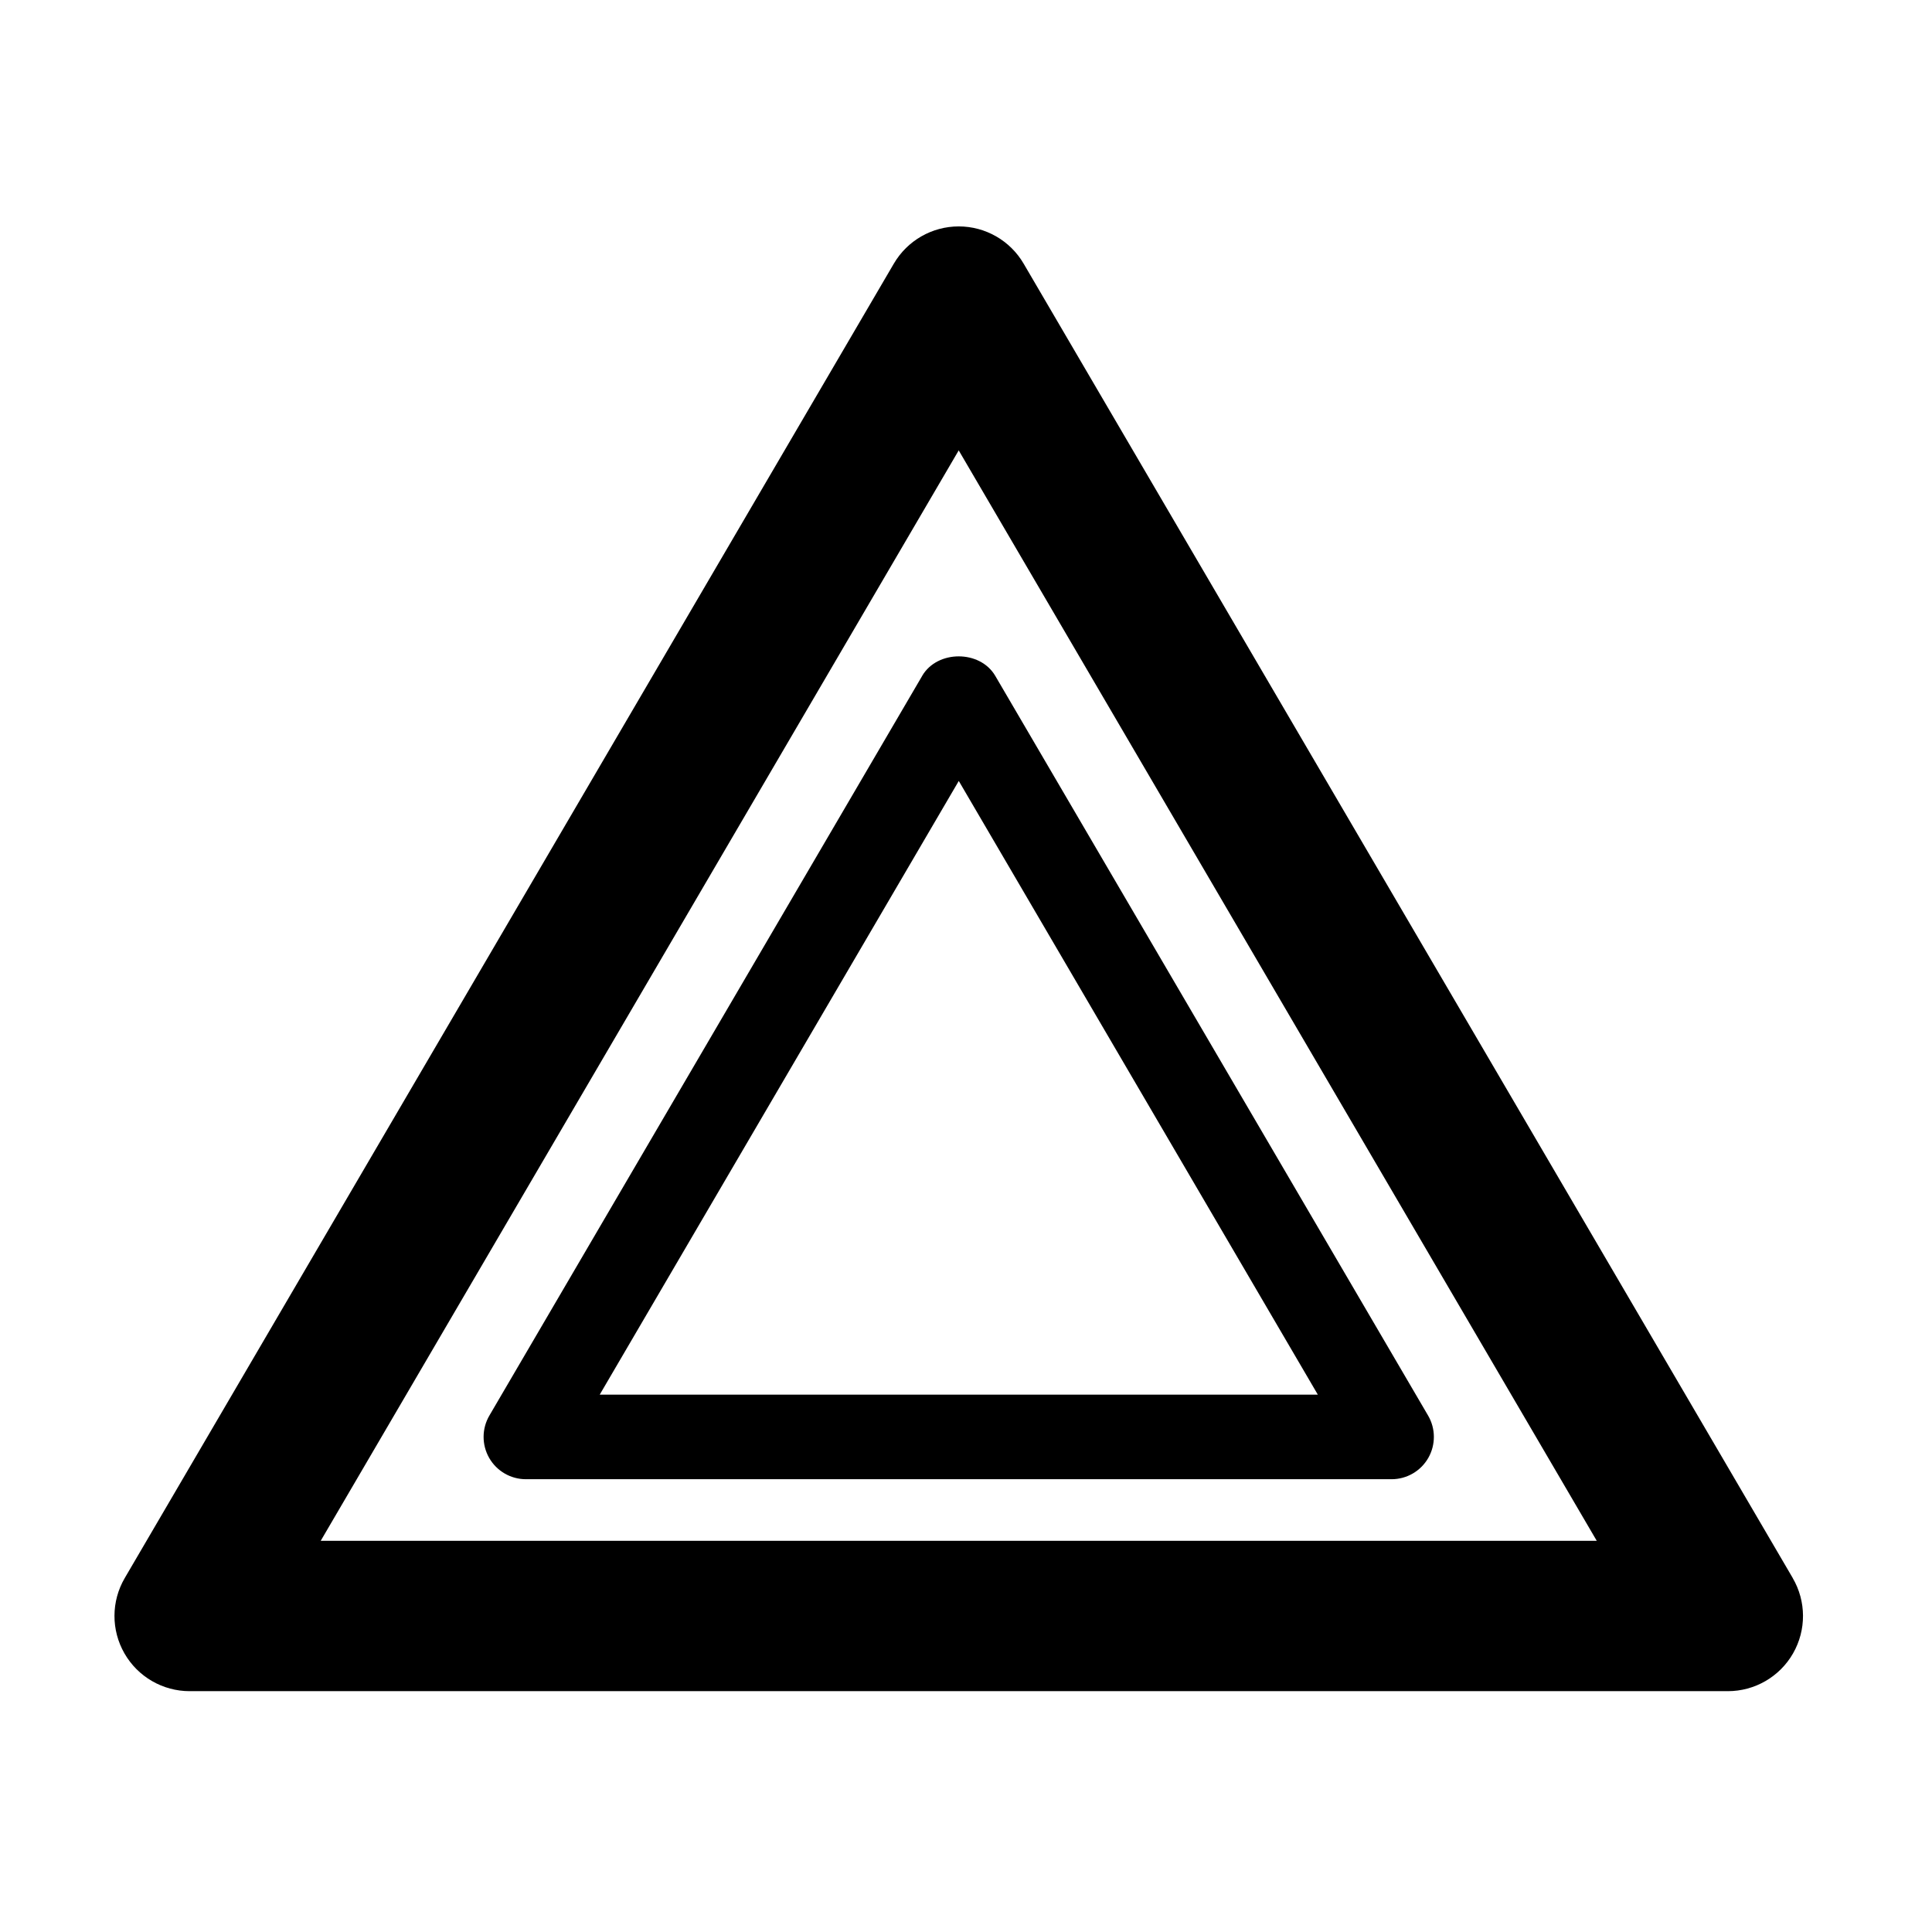
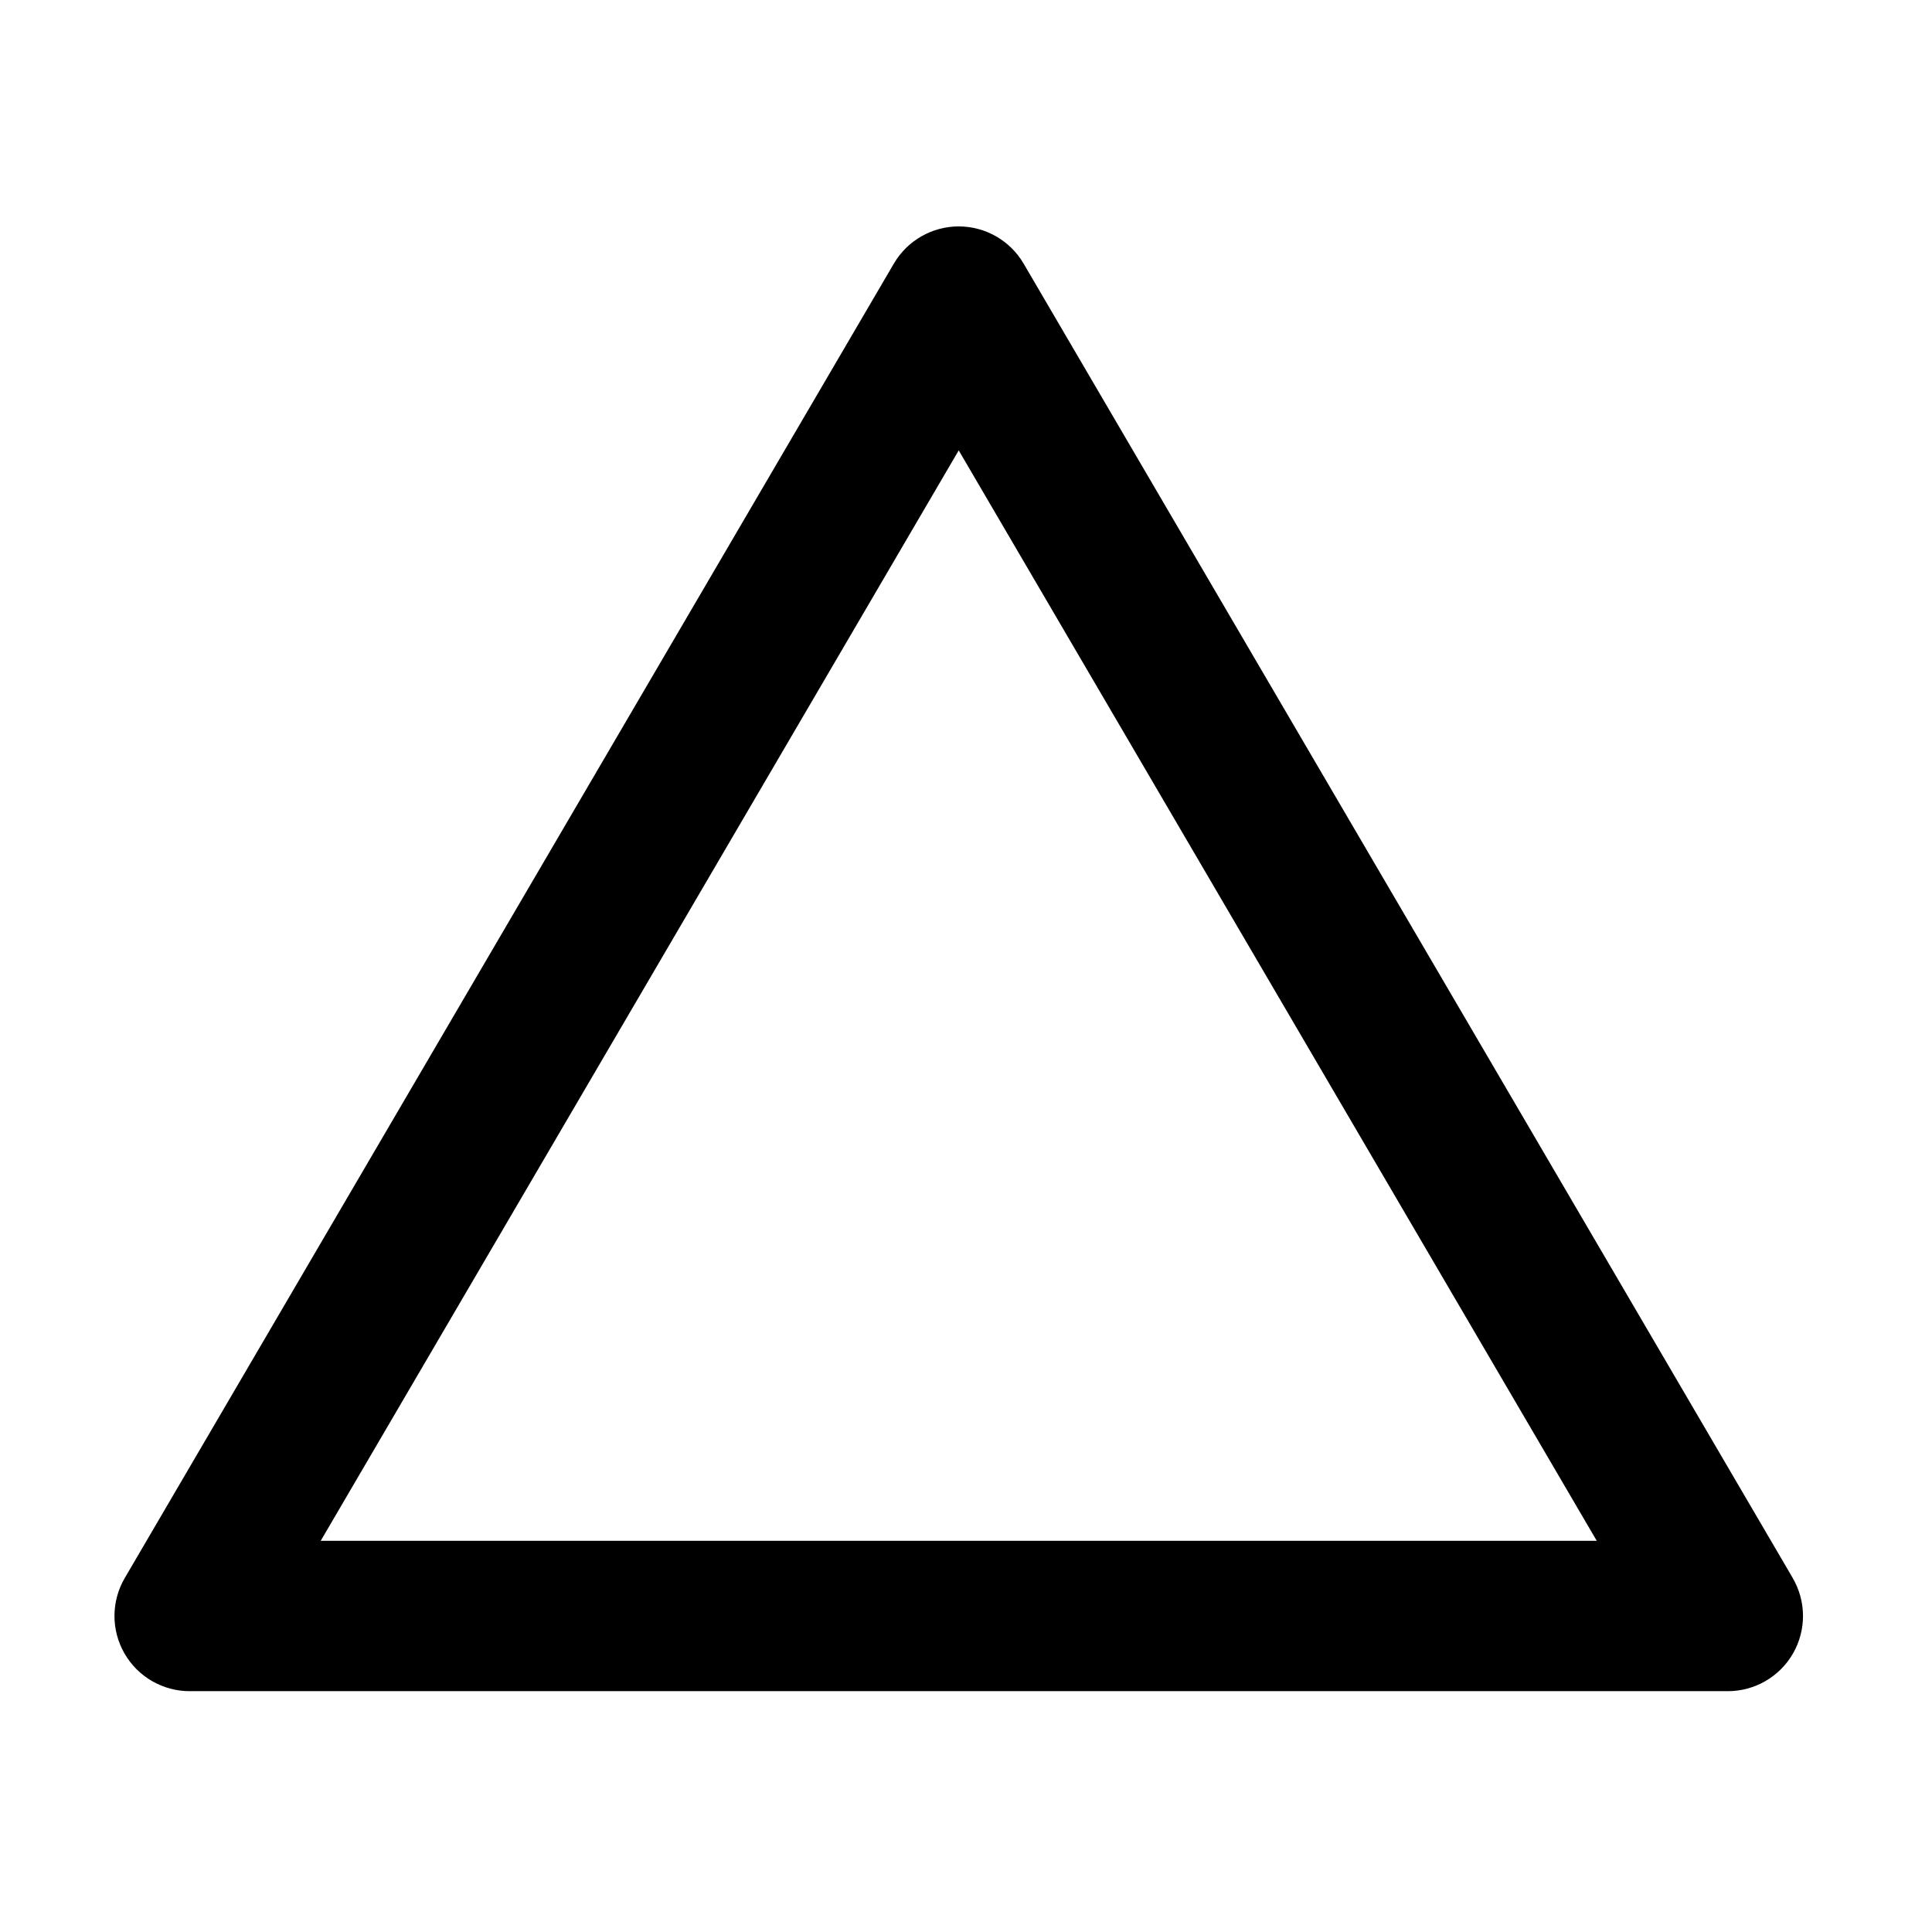
<svg xmlns="http://www.w3.org/2000/svg" fill="#000000" width="800px" height="800px" version="1.1" viewBox="144 144 512 512">
  <g>
    <path d="m619.1 562.2-203.83-348.34c-3.578-6.109-10.121-9.859-17.195-9.859-7.078 0-13.621 3.754-17.195 9.859l-203.82 348.34c-3.602 6.16-3.633 13.777-0.078 19.969 3.543 6.188 10.145 10.008 17.277 10.008h407.64c7.133 0 13.734-3.82 17.277-10.008 3.551-6.191 3.516-13.812-0.086-19.969zm-390.11-9.863 169.08-288.98 169.09 288.98z" />
-     <path d="m388.4 323.1-114.71 196.04c-2.027 3.465-2.039 7.754-0.047 11.234 2.004 3.488 5.707 5.633 9.727 5.633h229.41c4.019 0 7.723-2.144 9.727-5.633 1.992-3.481 1.98-7.773-0.047-11.234l-114.71-196.04c-4.031-6.875-15.328-6.875-19.359 0zm104.84 190.5h-190.31l95.156-162.64z" />
  </g>
</svg>